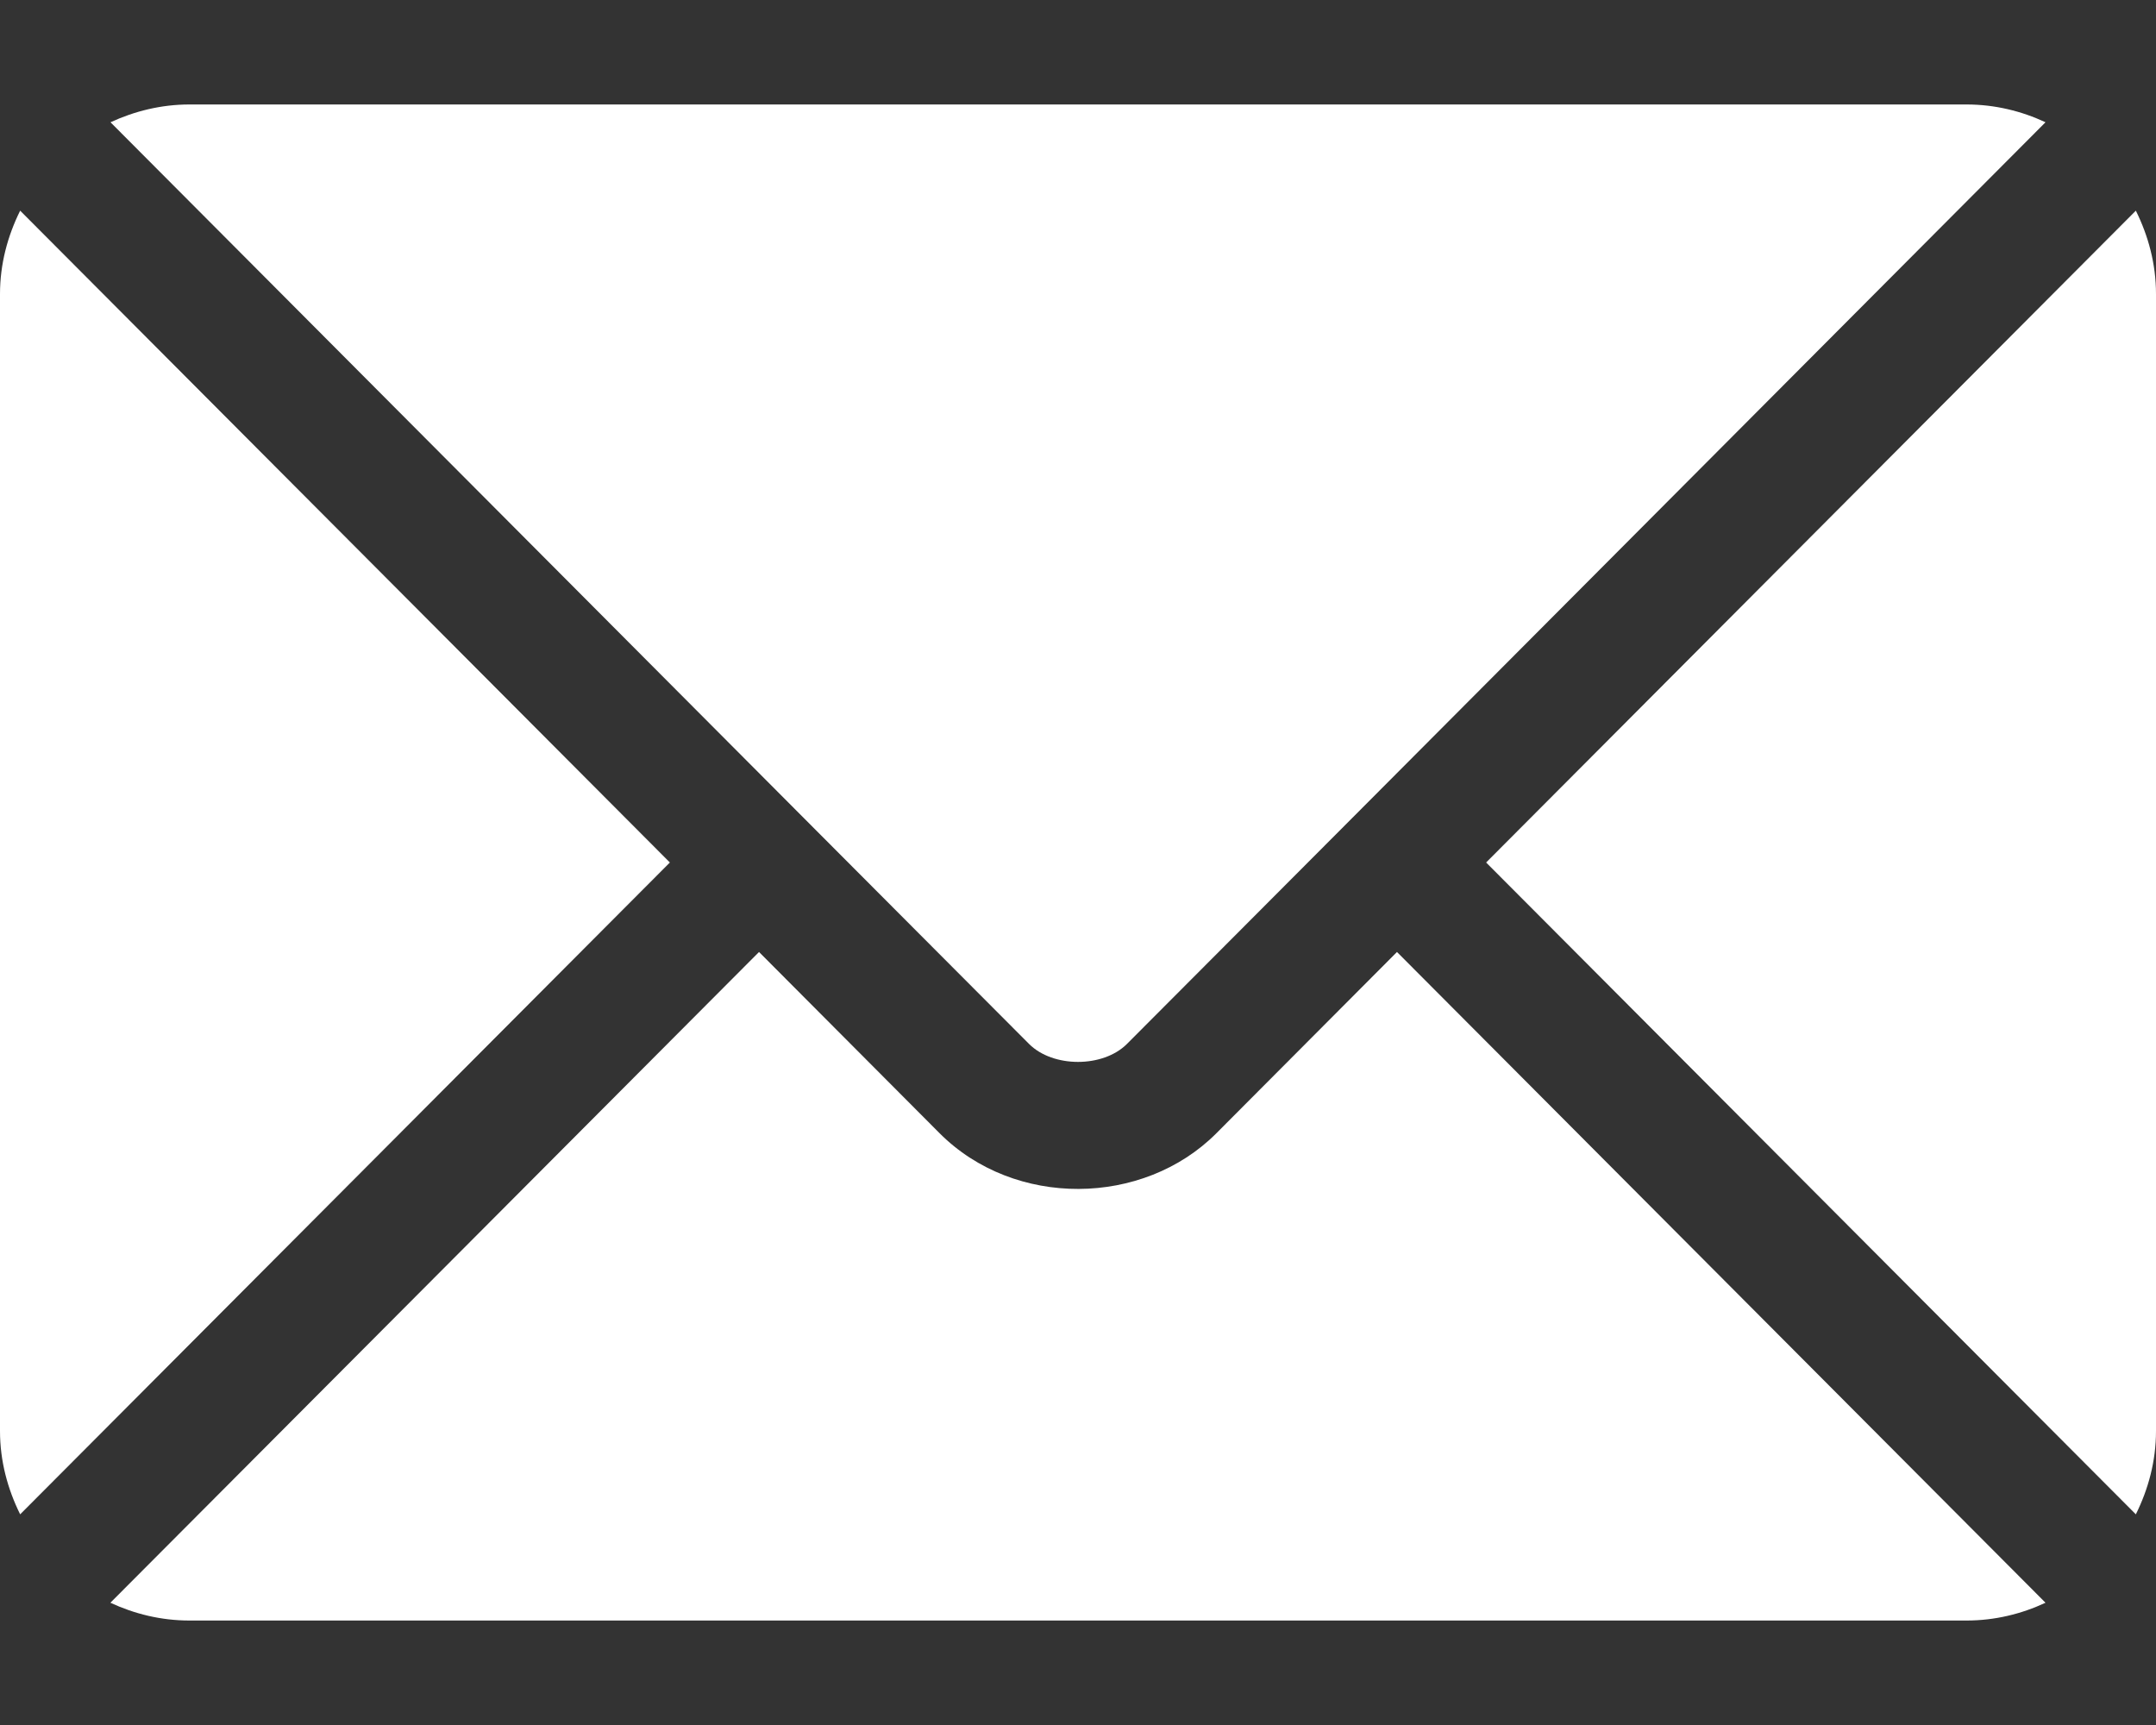
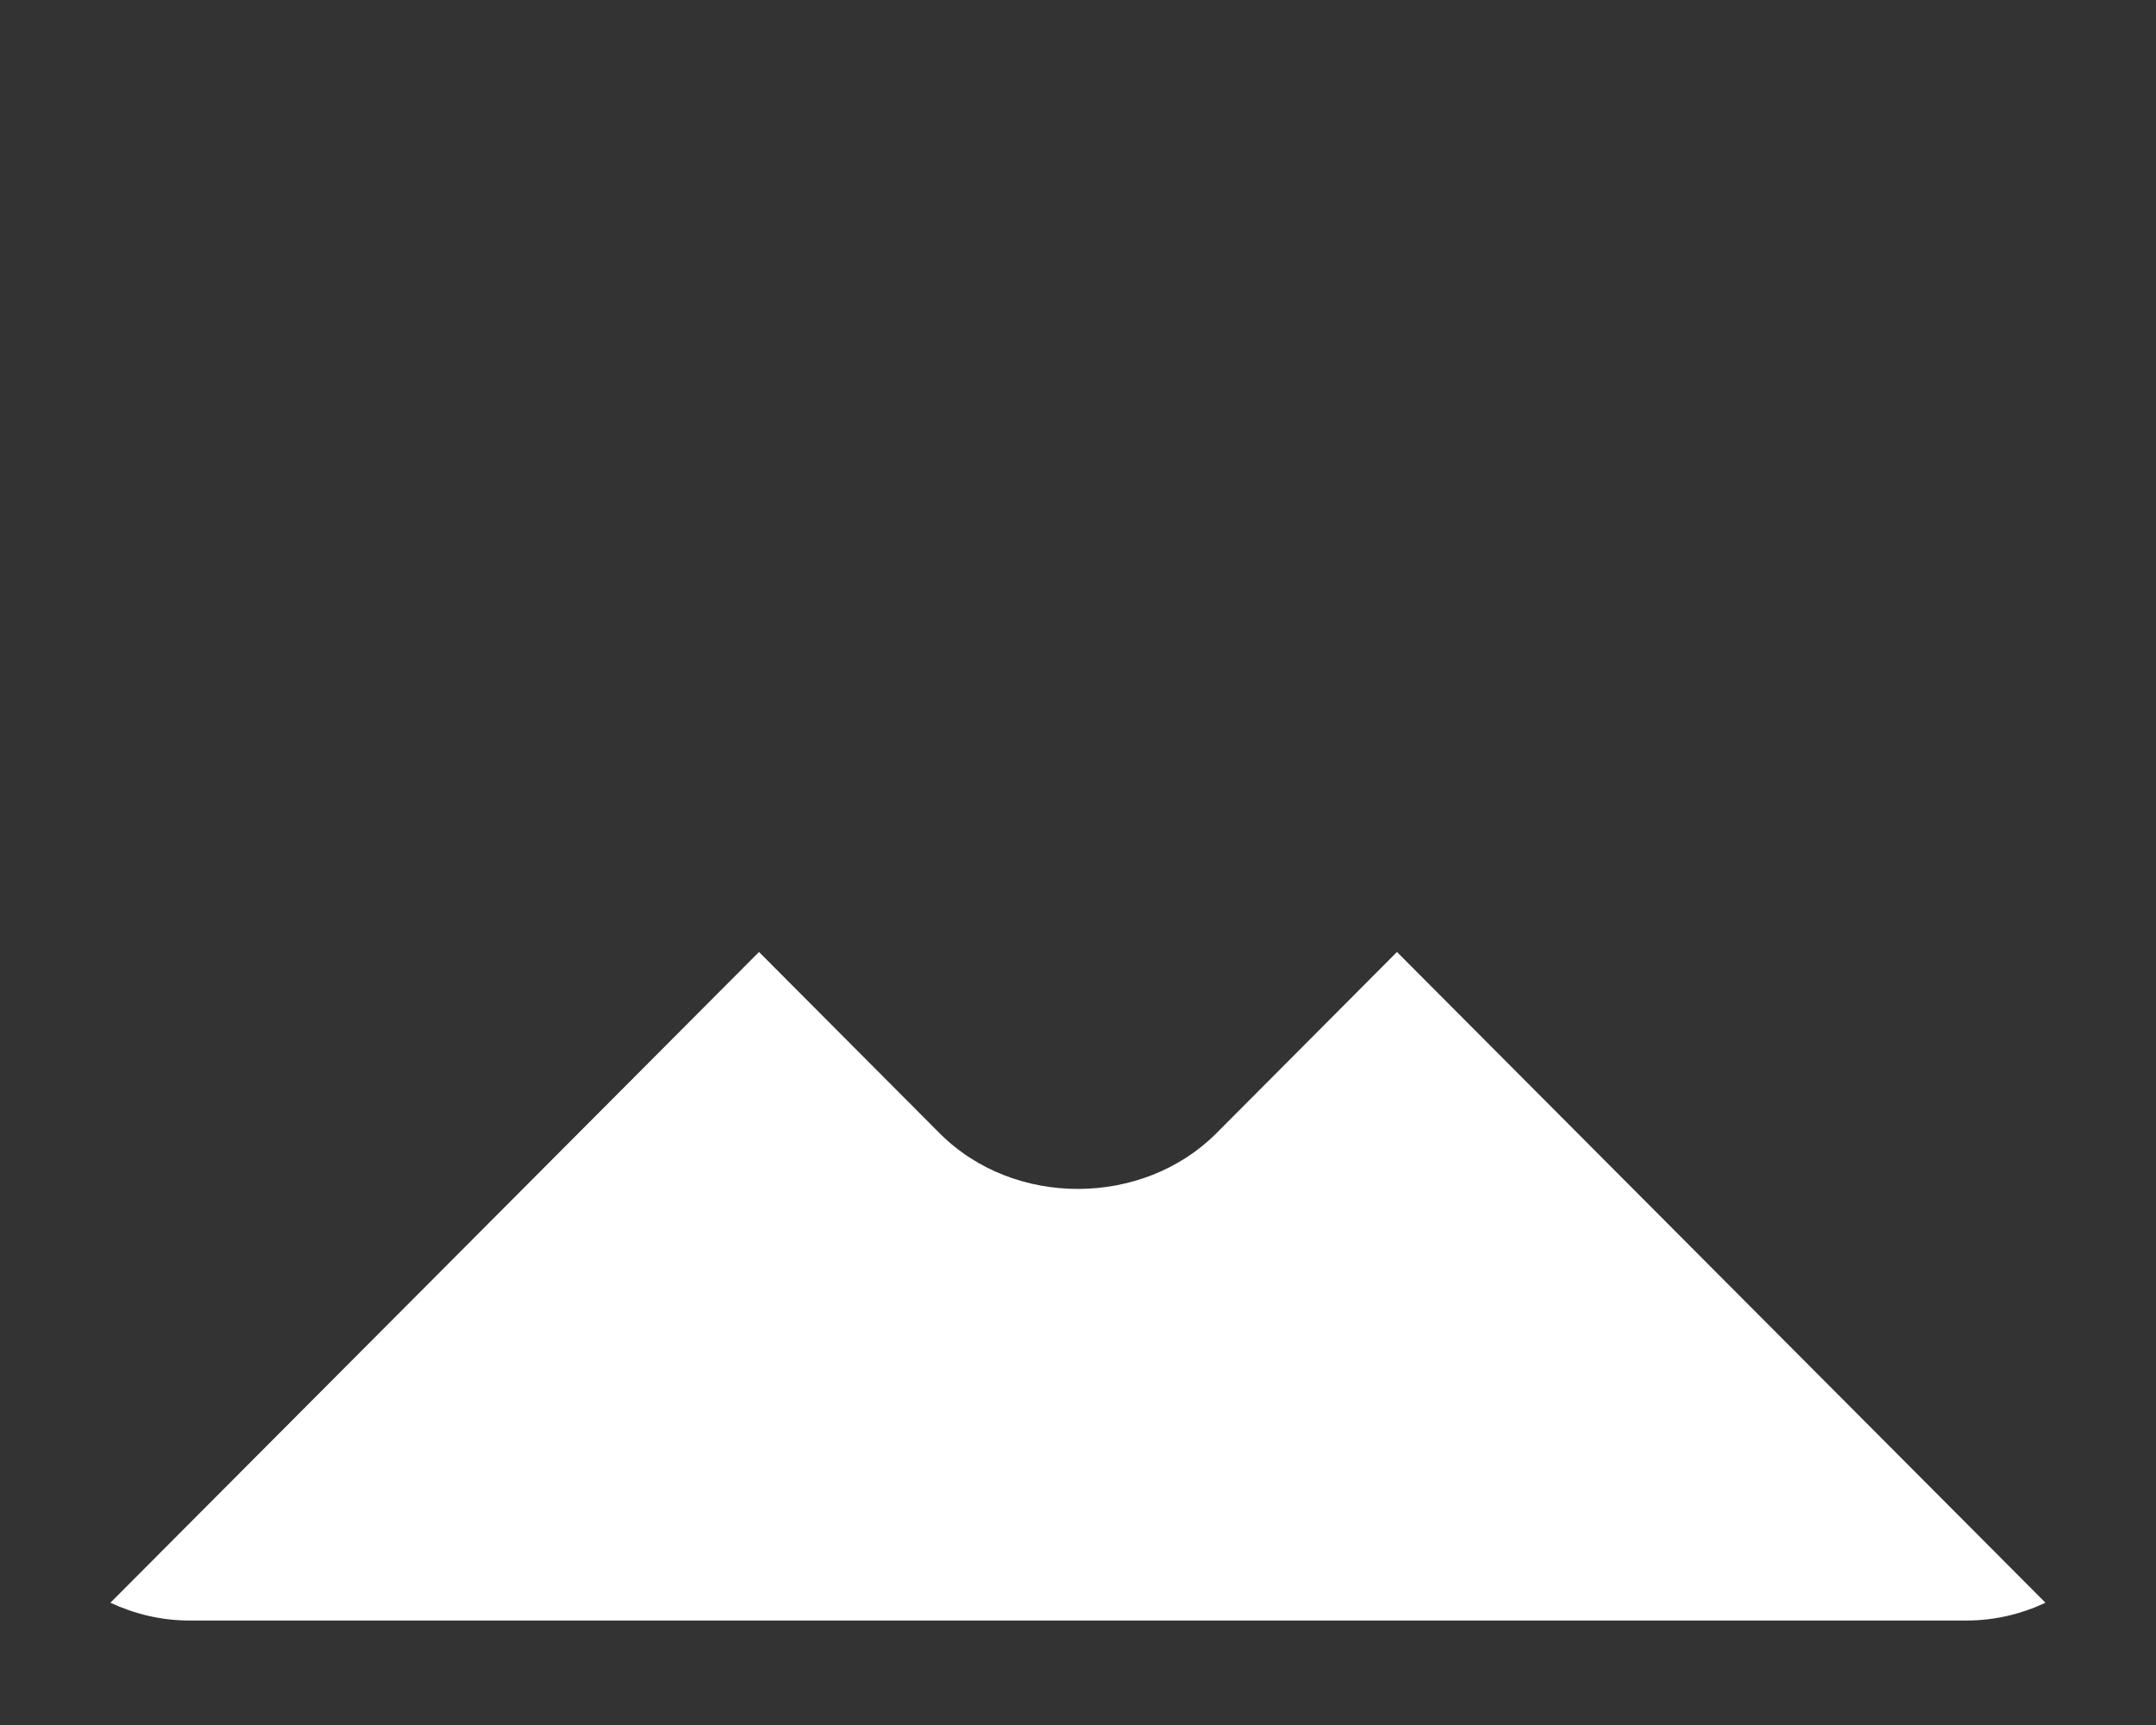
<svg xmlns="http://www.w3.org/2000/svg" width="20" height="16" viewBox="0 0 20 16" fill="none">
  <rect x="0" y="0" width="20" height="16" fill="#333333" stroke="none" />
  <path d="M12.959 8.83L11.284 10.511C10.605 11.193 9.41 11.207 8.716 10.511L7.041 8.83L1.024 14.866C1.248 14.97 1.495 15.031 1.758 15.031H18.242C18.505 15.031 18.752 14.97 18.975 14.866L12.959 8.83Z" fill="white" />
-   <path d="M18.242 0.969H1.758C1.495 0.969 1.248 1.031 1.025 1.134L7.453 7.584C7.454 7.585 7.454 7.585 7.455 7.585C7.455 7.585 7.455 7.586 7.455 7.586L9.546 9.683C9.768 9.905 10.232 9.905 10.454 9.683L12.544 7.587C12.544 7.587 12.545 7.586 12.545 7.585C12.545 7.585 12.546 7.585 12.547 7.584L18.975 1.134C18.752 1.03 18.505 0.969 18.242 0.969ZM0.187 1.954C0.071 2.188 0 2.448 0 2.727V13.273C0 13.552 0.071 13.812 0.187 14.046L6.214 8L0.187 1.954ZM19.813 1.954L13.786 8L19.813 14.046C19.929 13.812 20 13.552 20 13.273V2.727C20 2.448 19.929 2.188 19.813 1.954Z" fill="white" />
</svg>